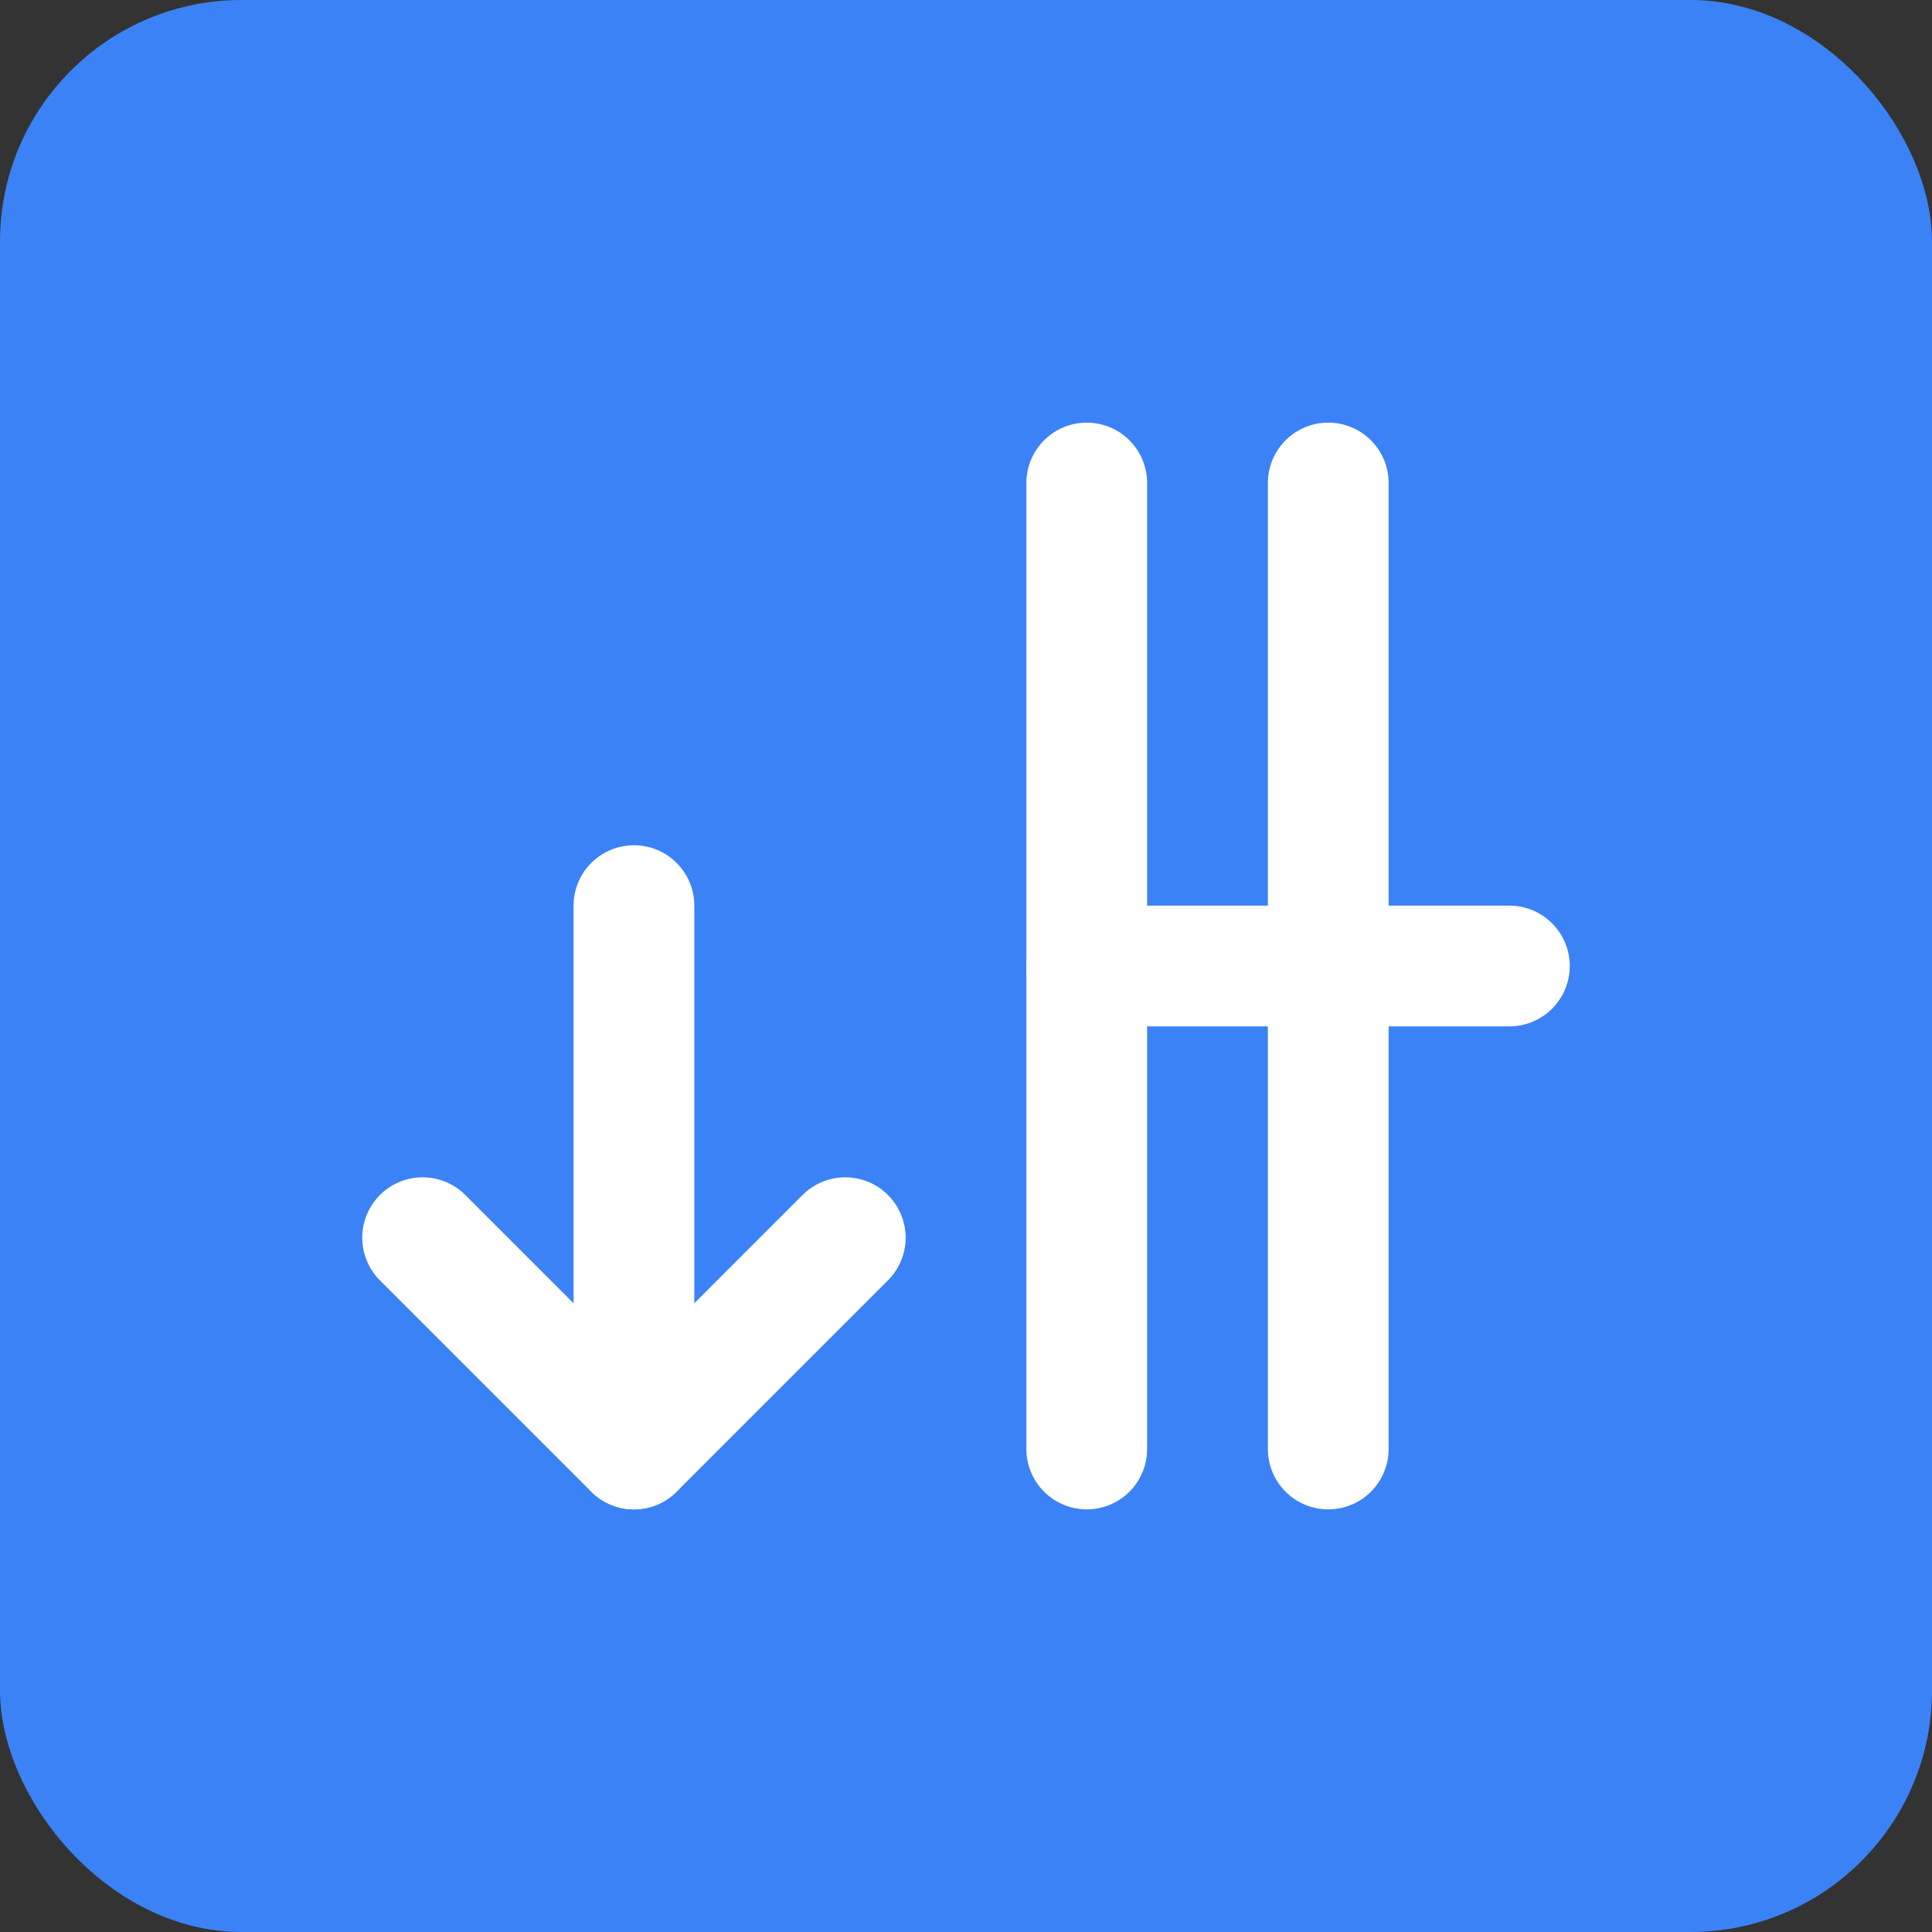
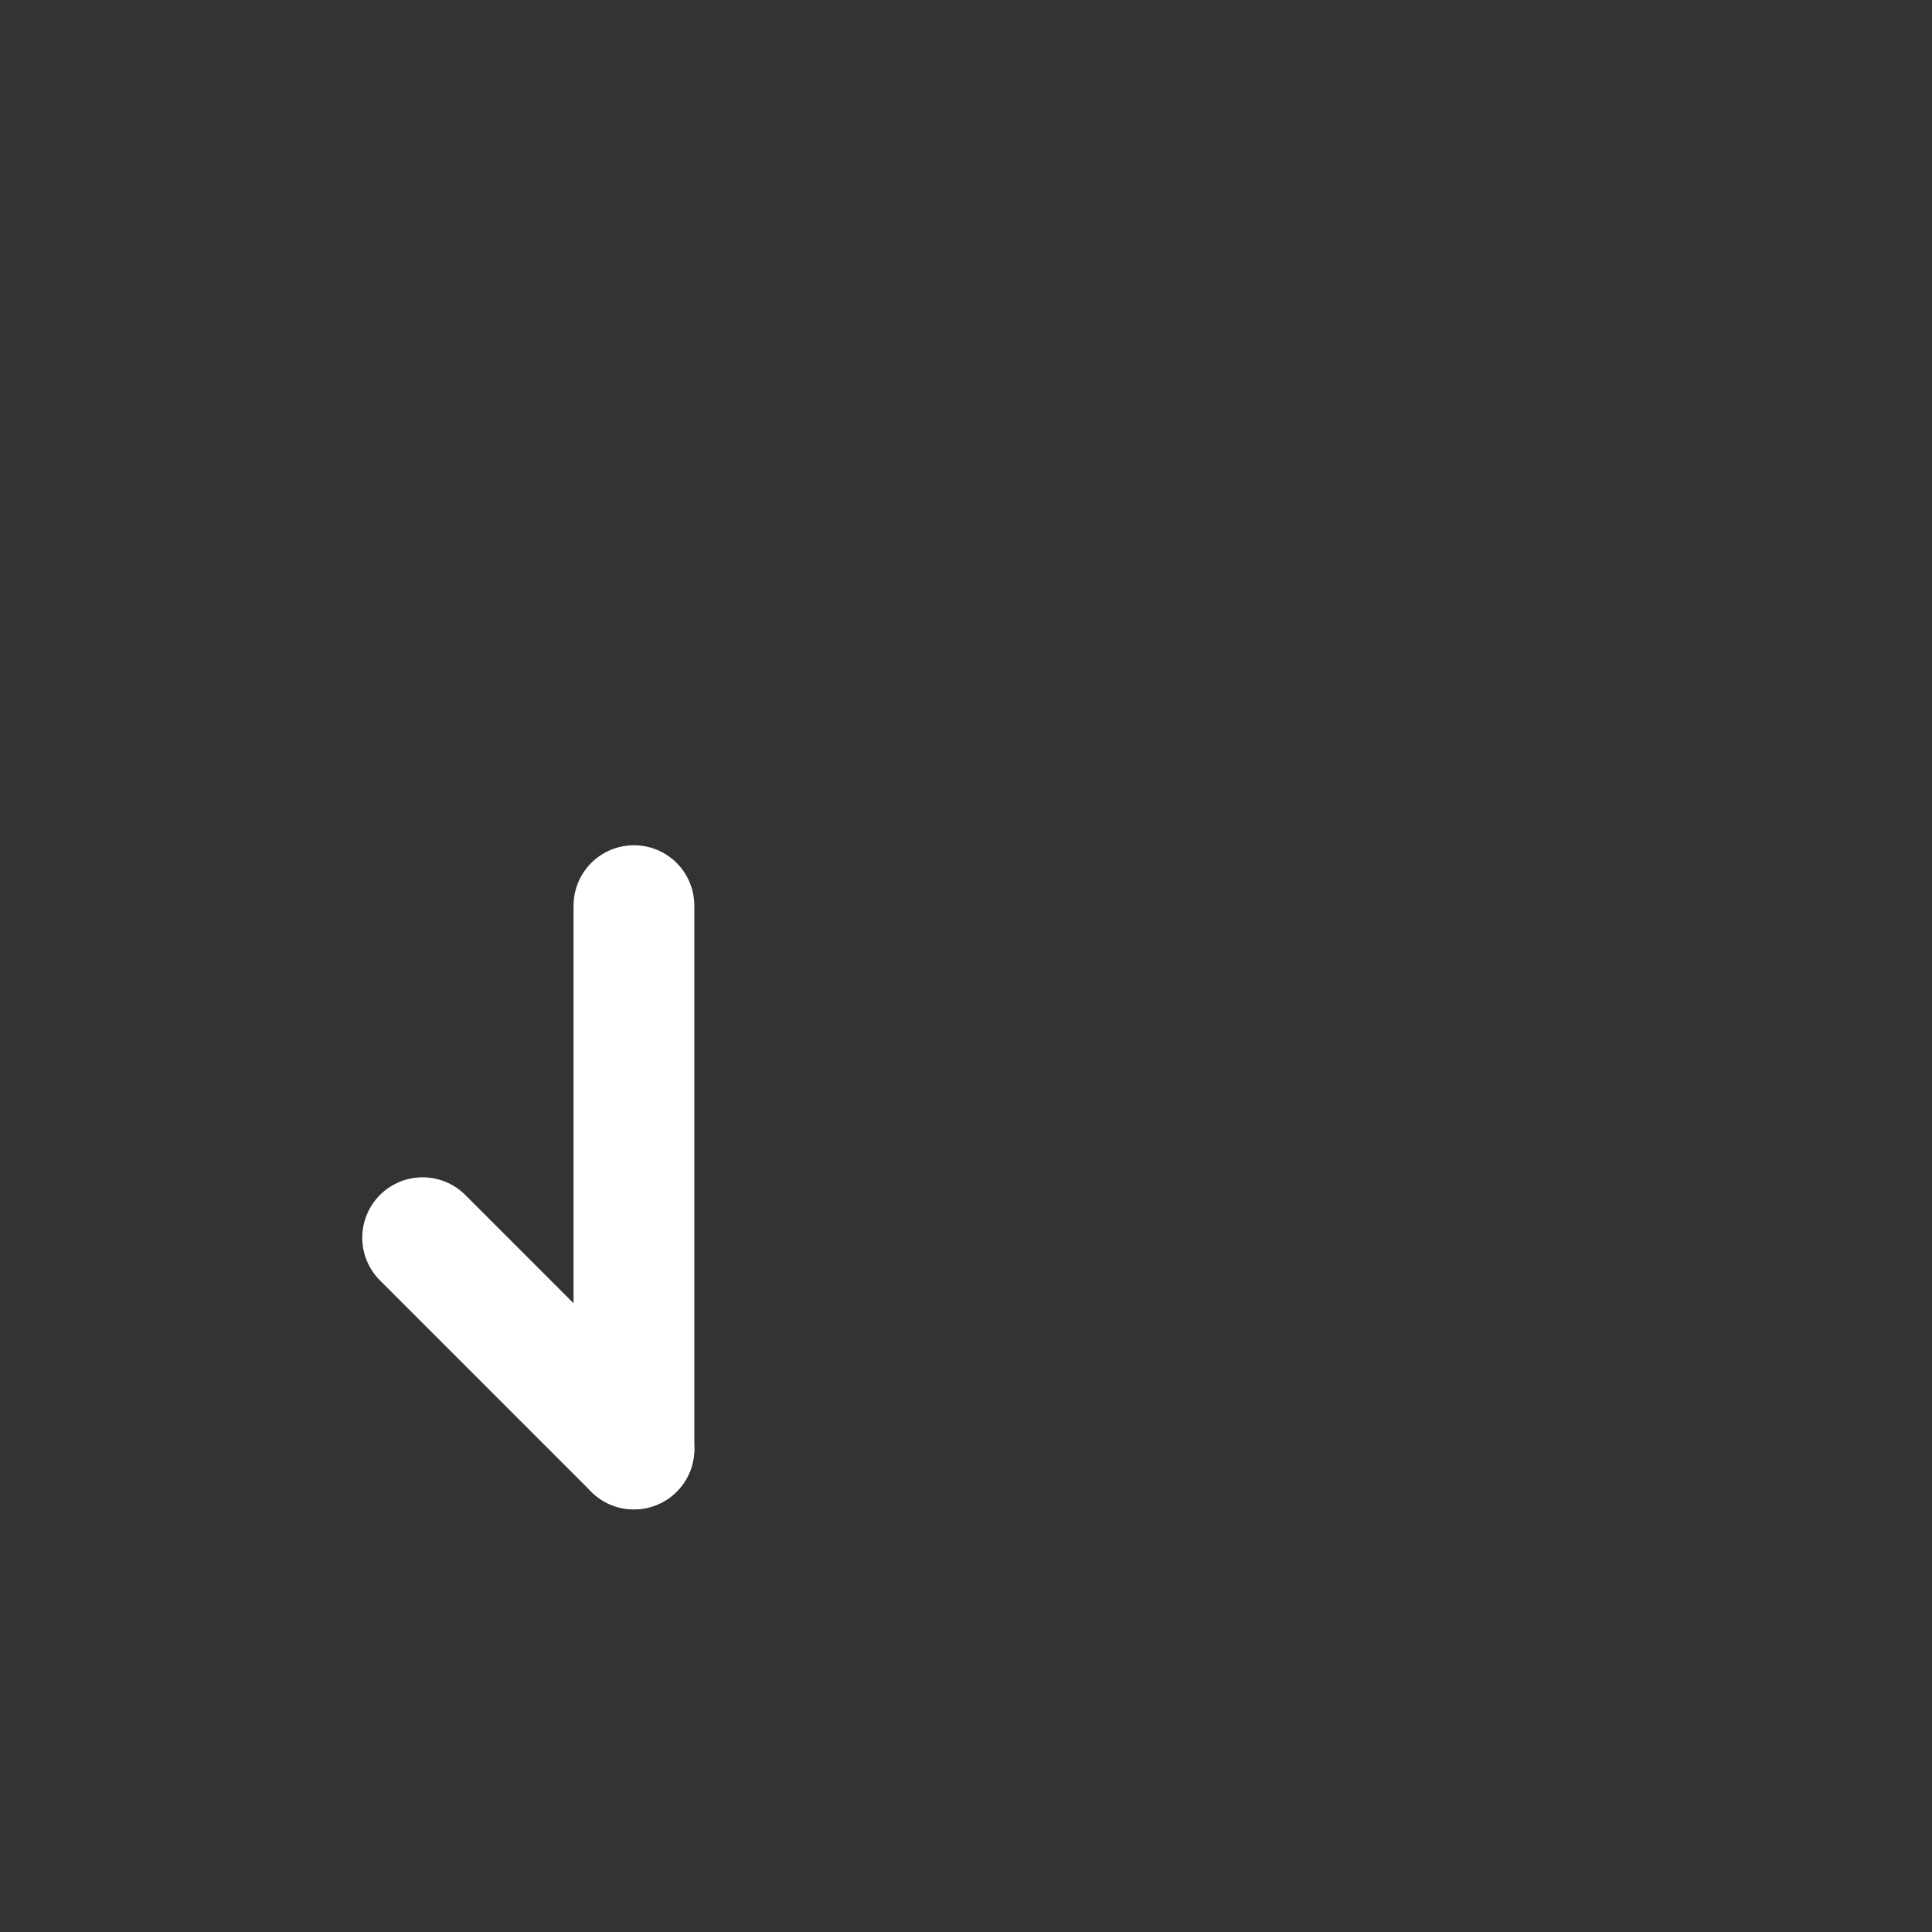
<svg xmlns="http://www.w3.org/2000/svg" width="32" height="32" viewBox="0 0 32 32" fill="none">
  <rect x="0" y="0" width="32" height="32" fill="#333333" stroke="none" />
-   <rect width="32" height="32" rx="4" fill="#3B82F6" />
-   <path d="M7 20.5L10.5 24L14 20.5" stroke="white" stroke-width="2" stroke-linecap="round" stroke-linejoin="round" />
+   <path d="M7 20.5L10.5 24" stroke="white" stroke-width="2" stroke-linecap="round" stroke-linejoin="round" />
  <path d="M10.5 24V15" stroke="white" stroke-width="2" stroke-linecap="round" stroke-linejoin="round" />
-   <path d="M18 8L18 24" stroke="white" stroke-width="2" stroke-linecap="round" />
-   <path d="M22 8L22 24" stroke="white" stroke-width="2" stroke-linecap="round" />
-   <path d="M18 16H25" stroke="white" stroke-width="2" stroke-linecap="round" />
</svg>